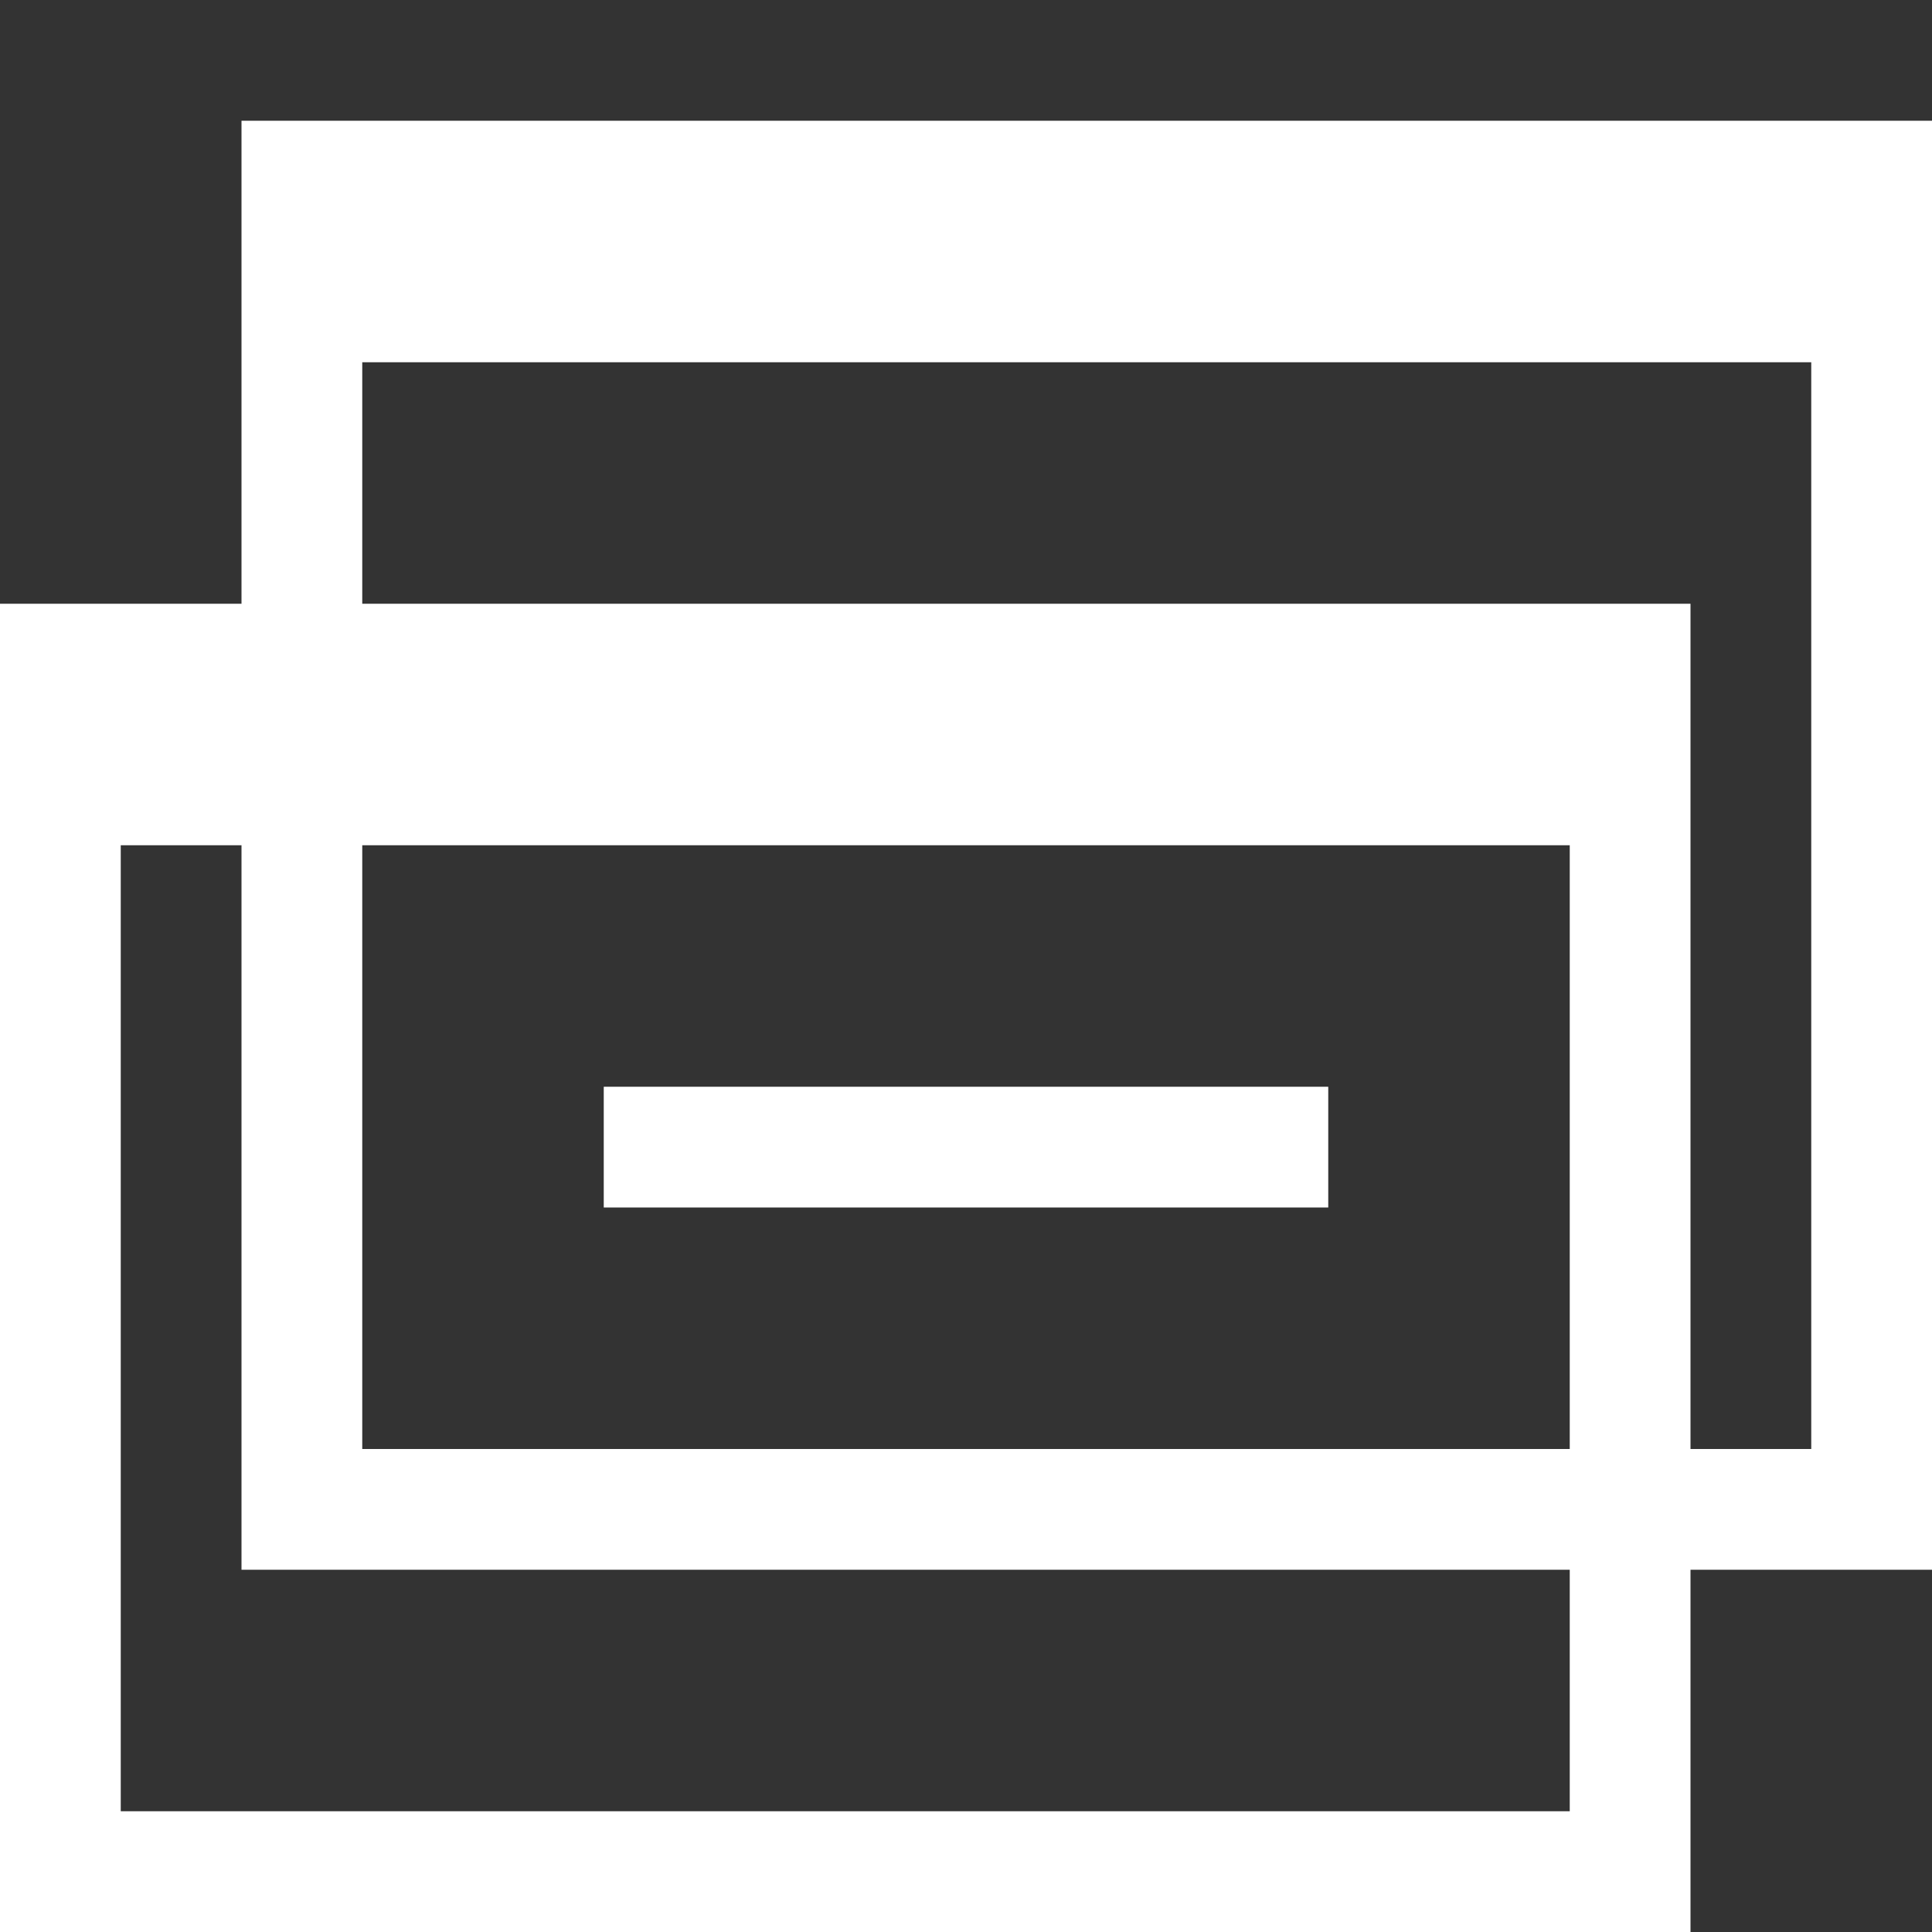
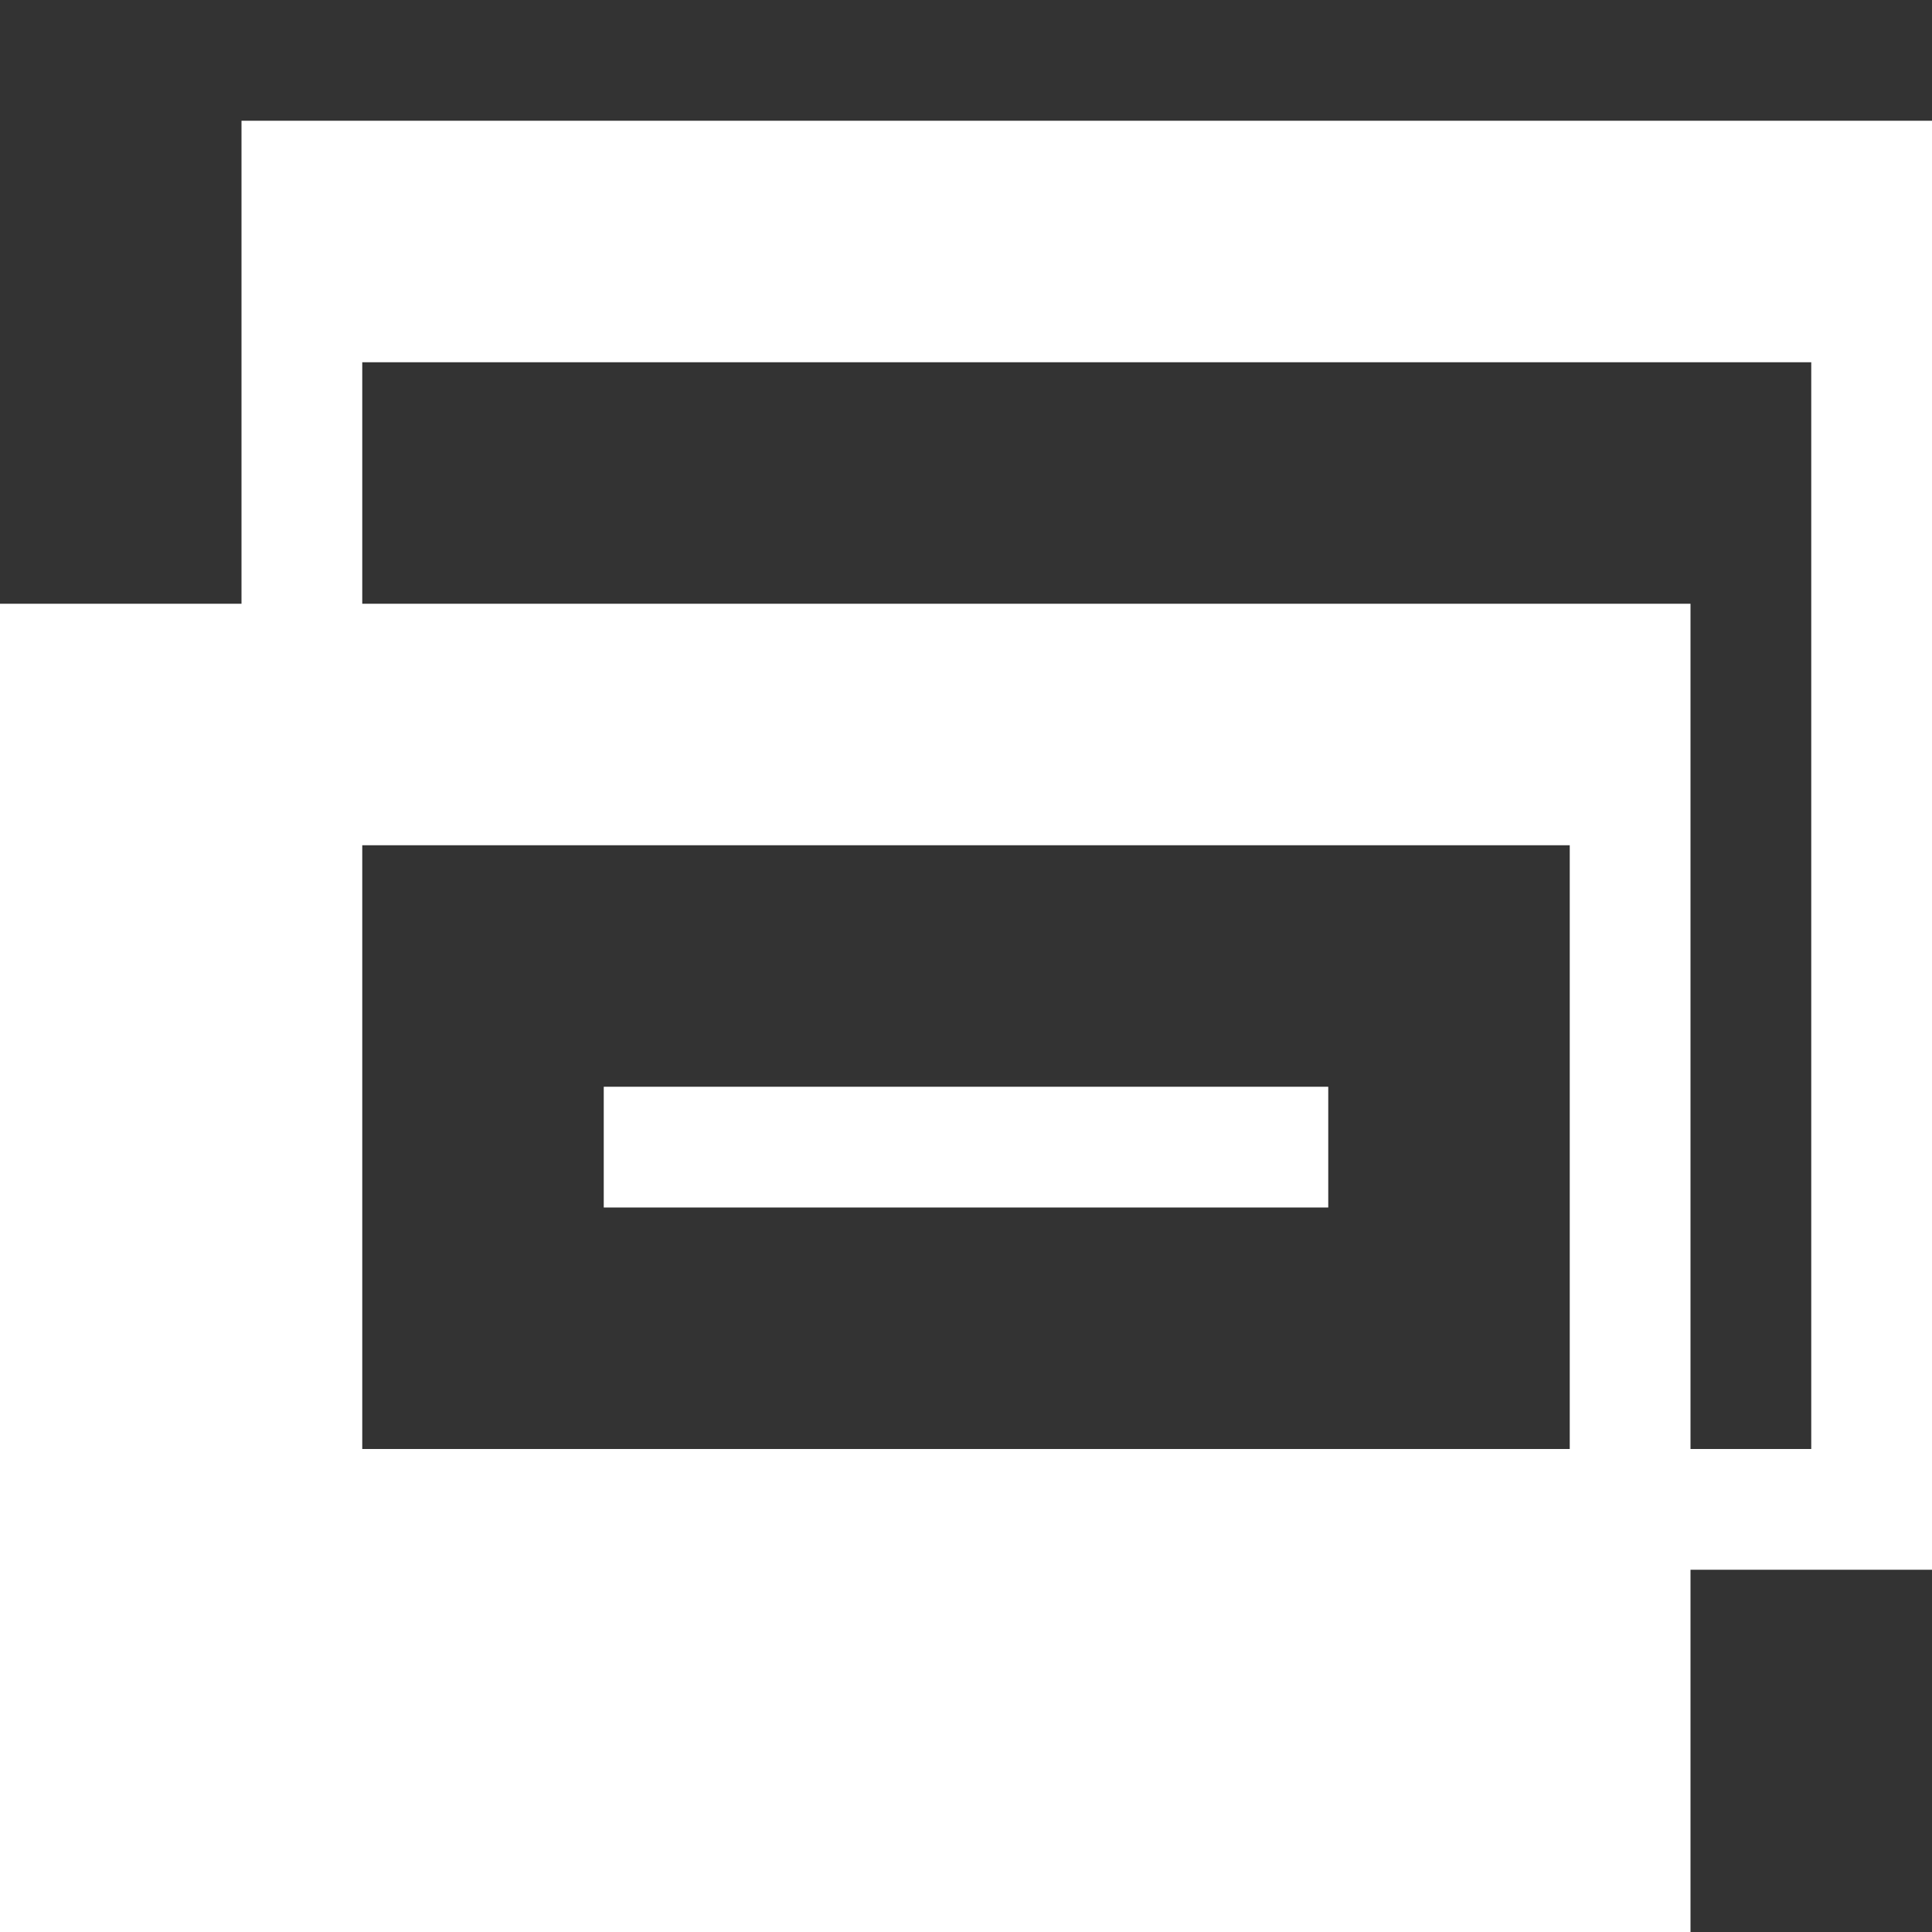
<svg xmlns="http://www.w3.org/2000/svg" viewBox="0 0 16 16" enable-background="new 0 0 16 16">
  <rect x="0" y="0" width="16" height="16" fill="#333333" stroke="none" />
  <style type="text/css">.icon_x002D_white{fill:#FFFFFF;}</style>
-   <path class="icon_x002D_white" d="M16 1h-14v4h-2v11h14v-3h2v-12zm-13 6h10v5h-10v-5zm10 8h-12v-8h1v6h11v2zm2-3h-1v-7h-11v-2h12v9zm-4-3v1h-6v-1h6z" />
+   <path class="icon_x002D_white" d="M16 1h-14v4h-2v11h14v-3h2v-12zm-13 6h10v5h-10v-5zm10 8h-12h1v6h11v2zm2-3h-1v-7h-11v-2h12v9zm-4-3v1h-6v-1h6z" />
</svg>